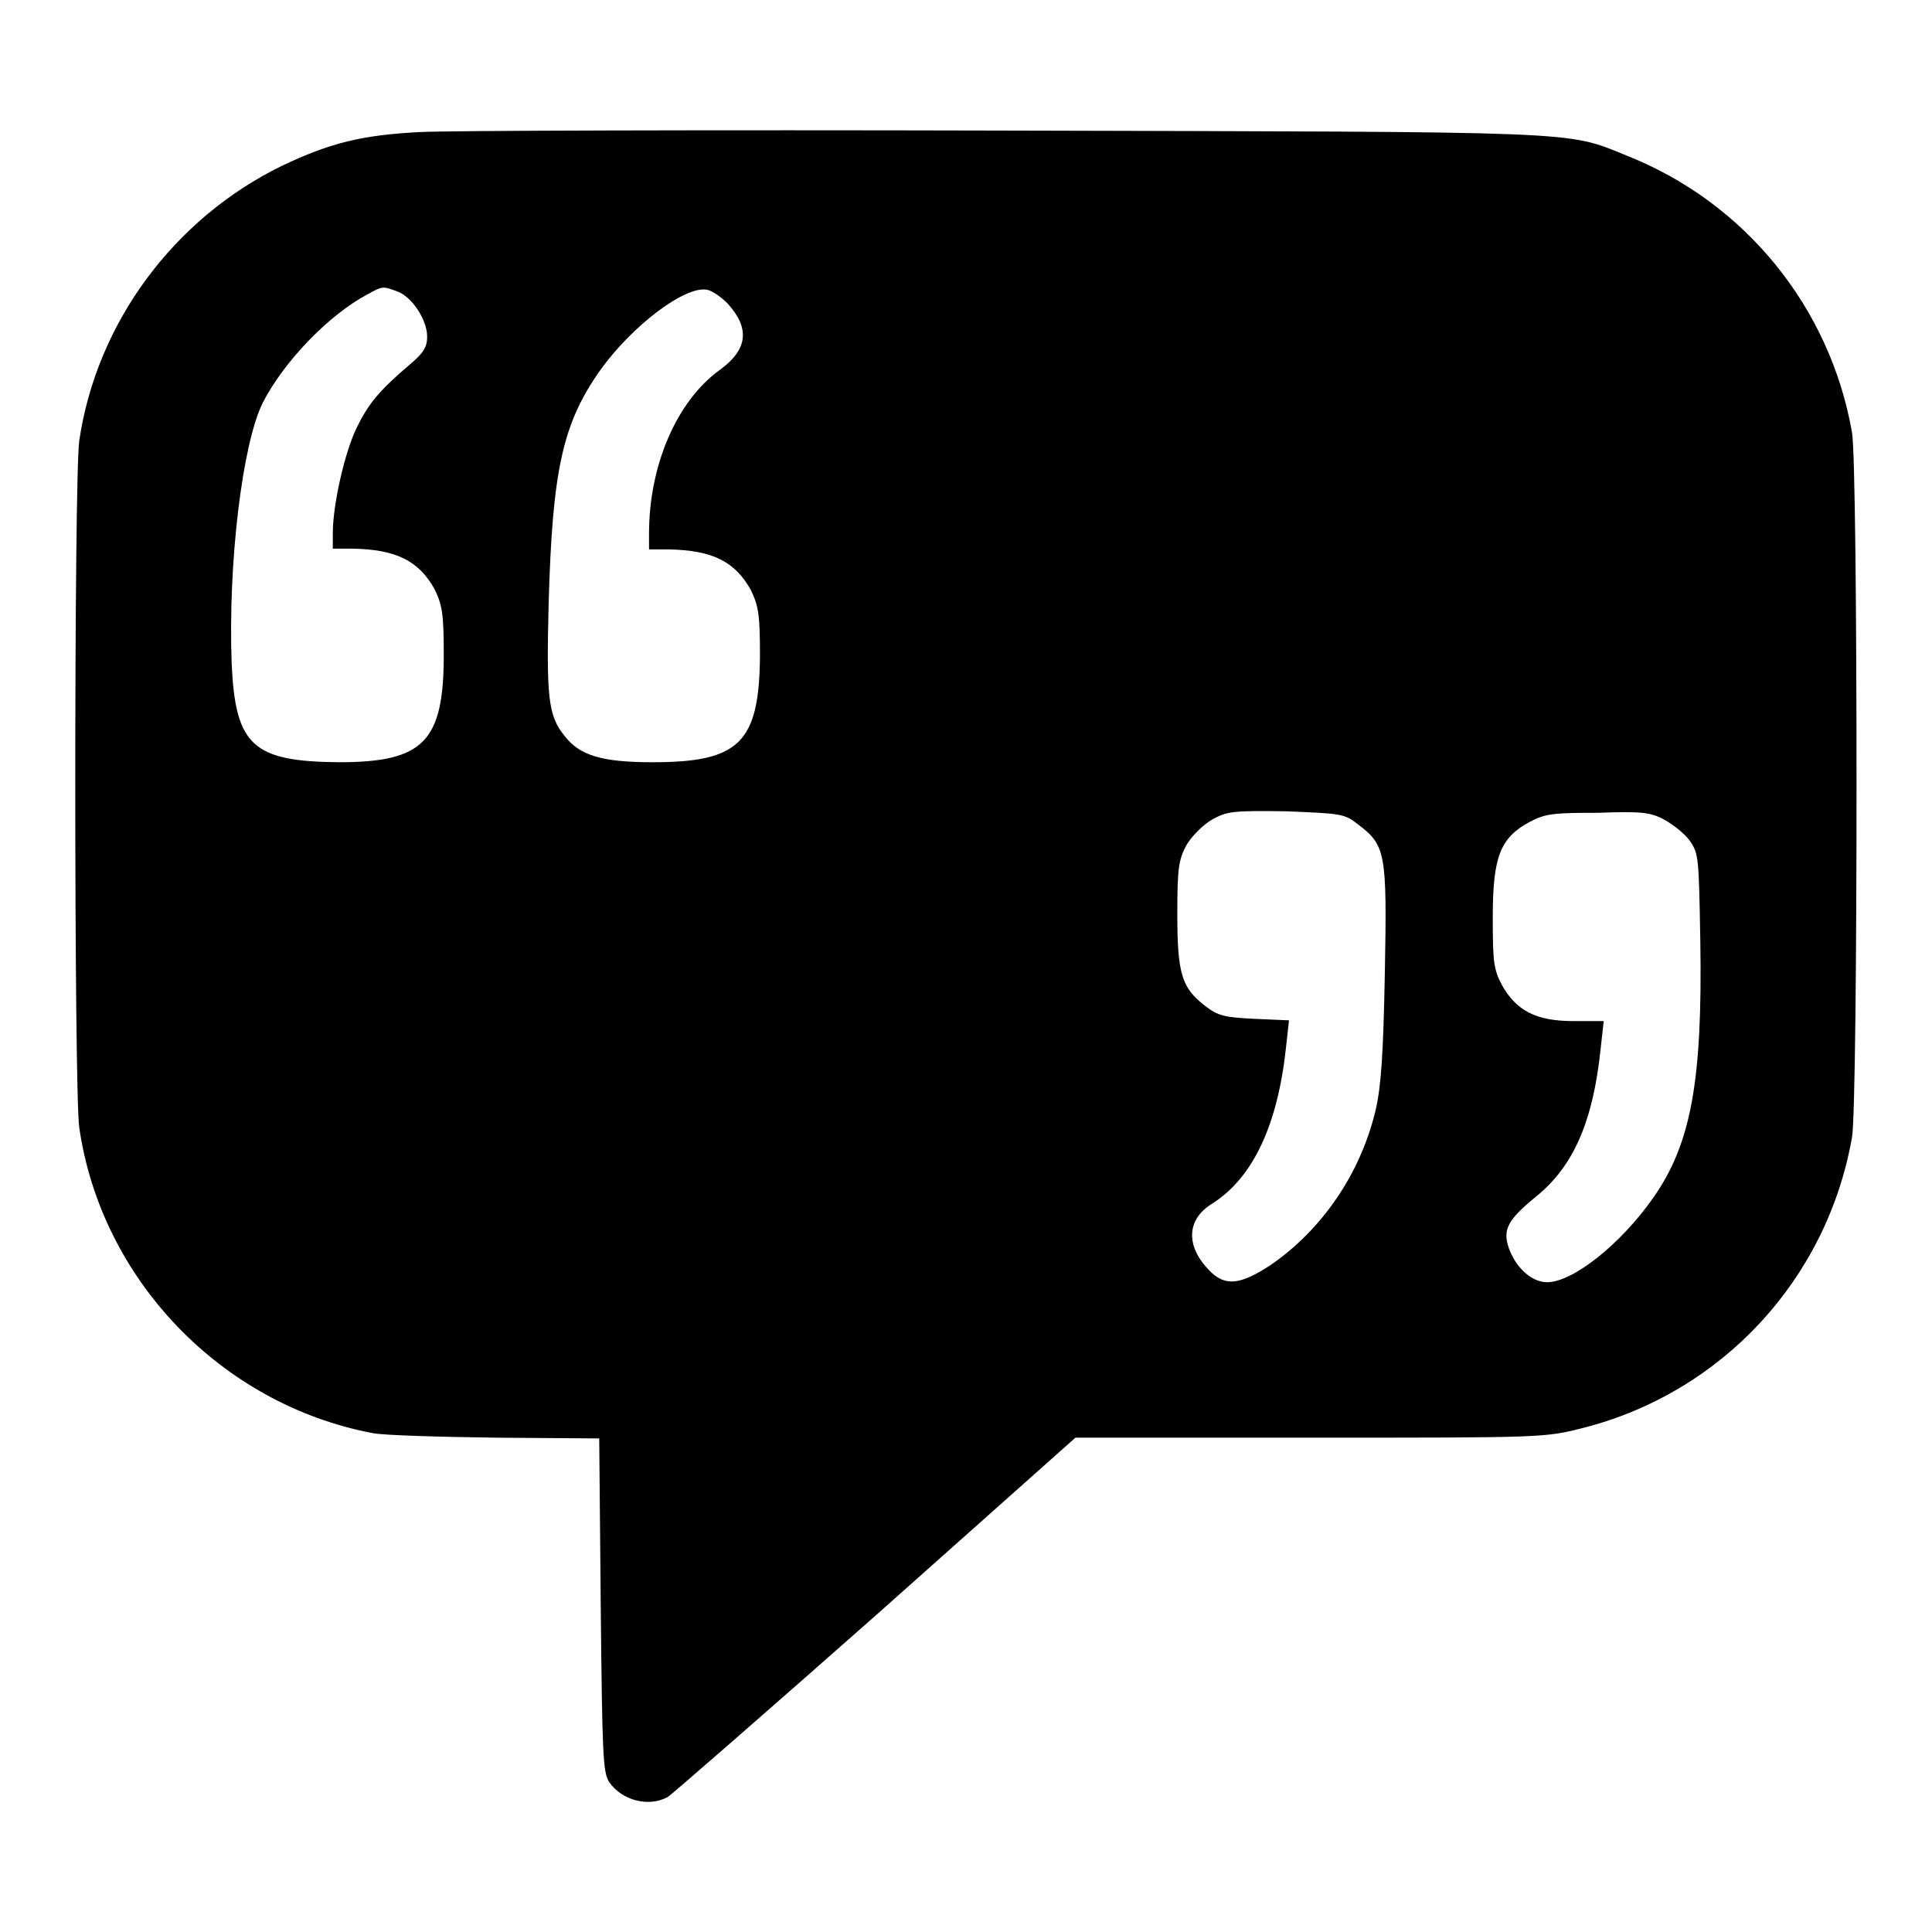
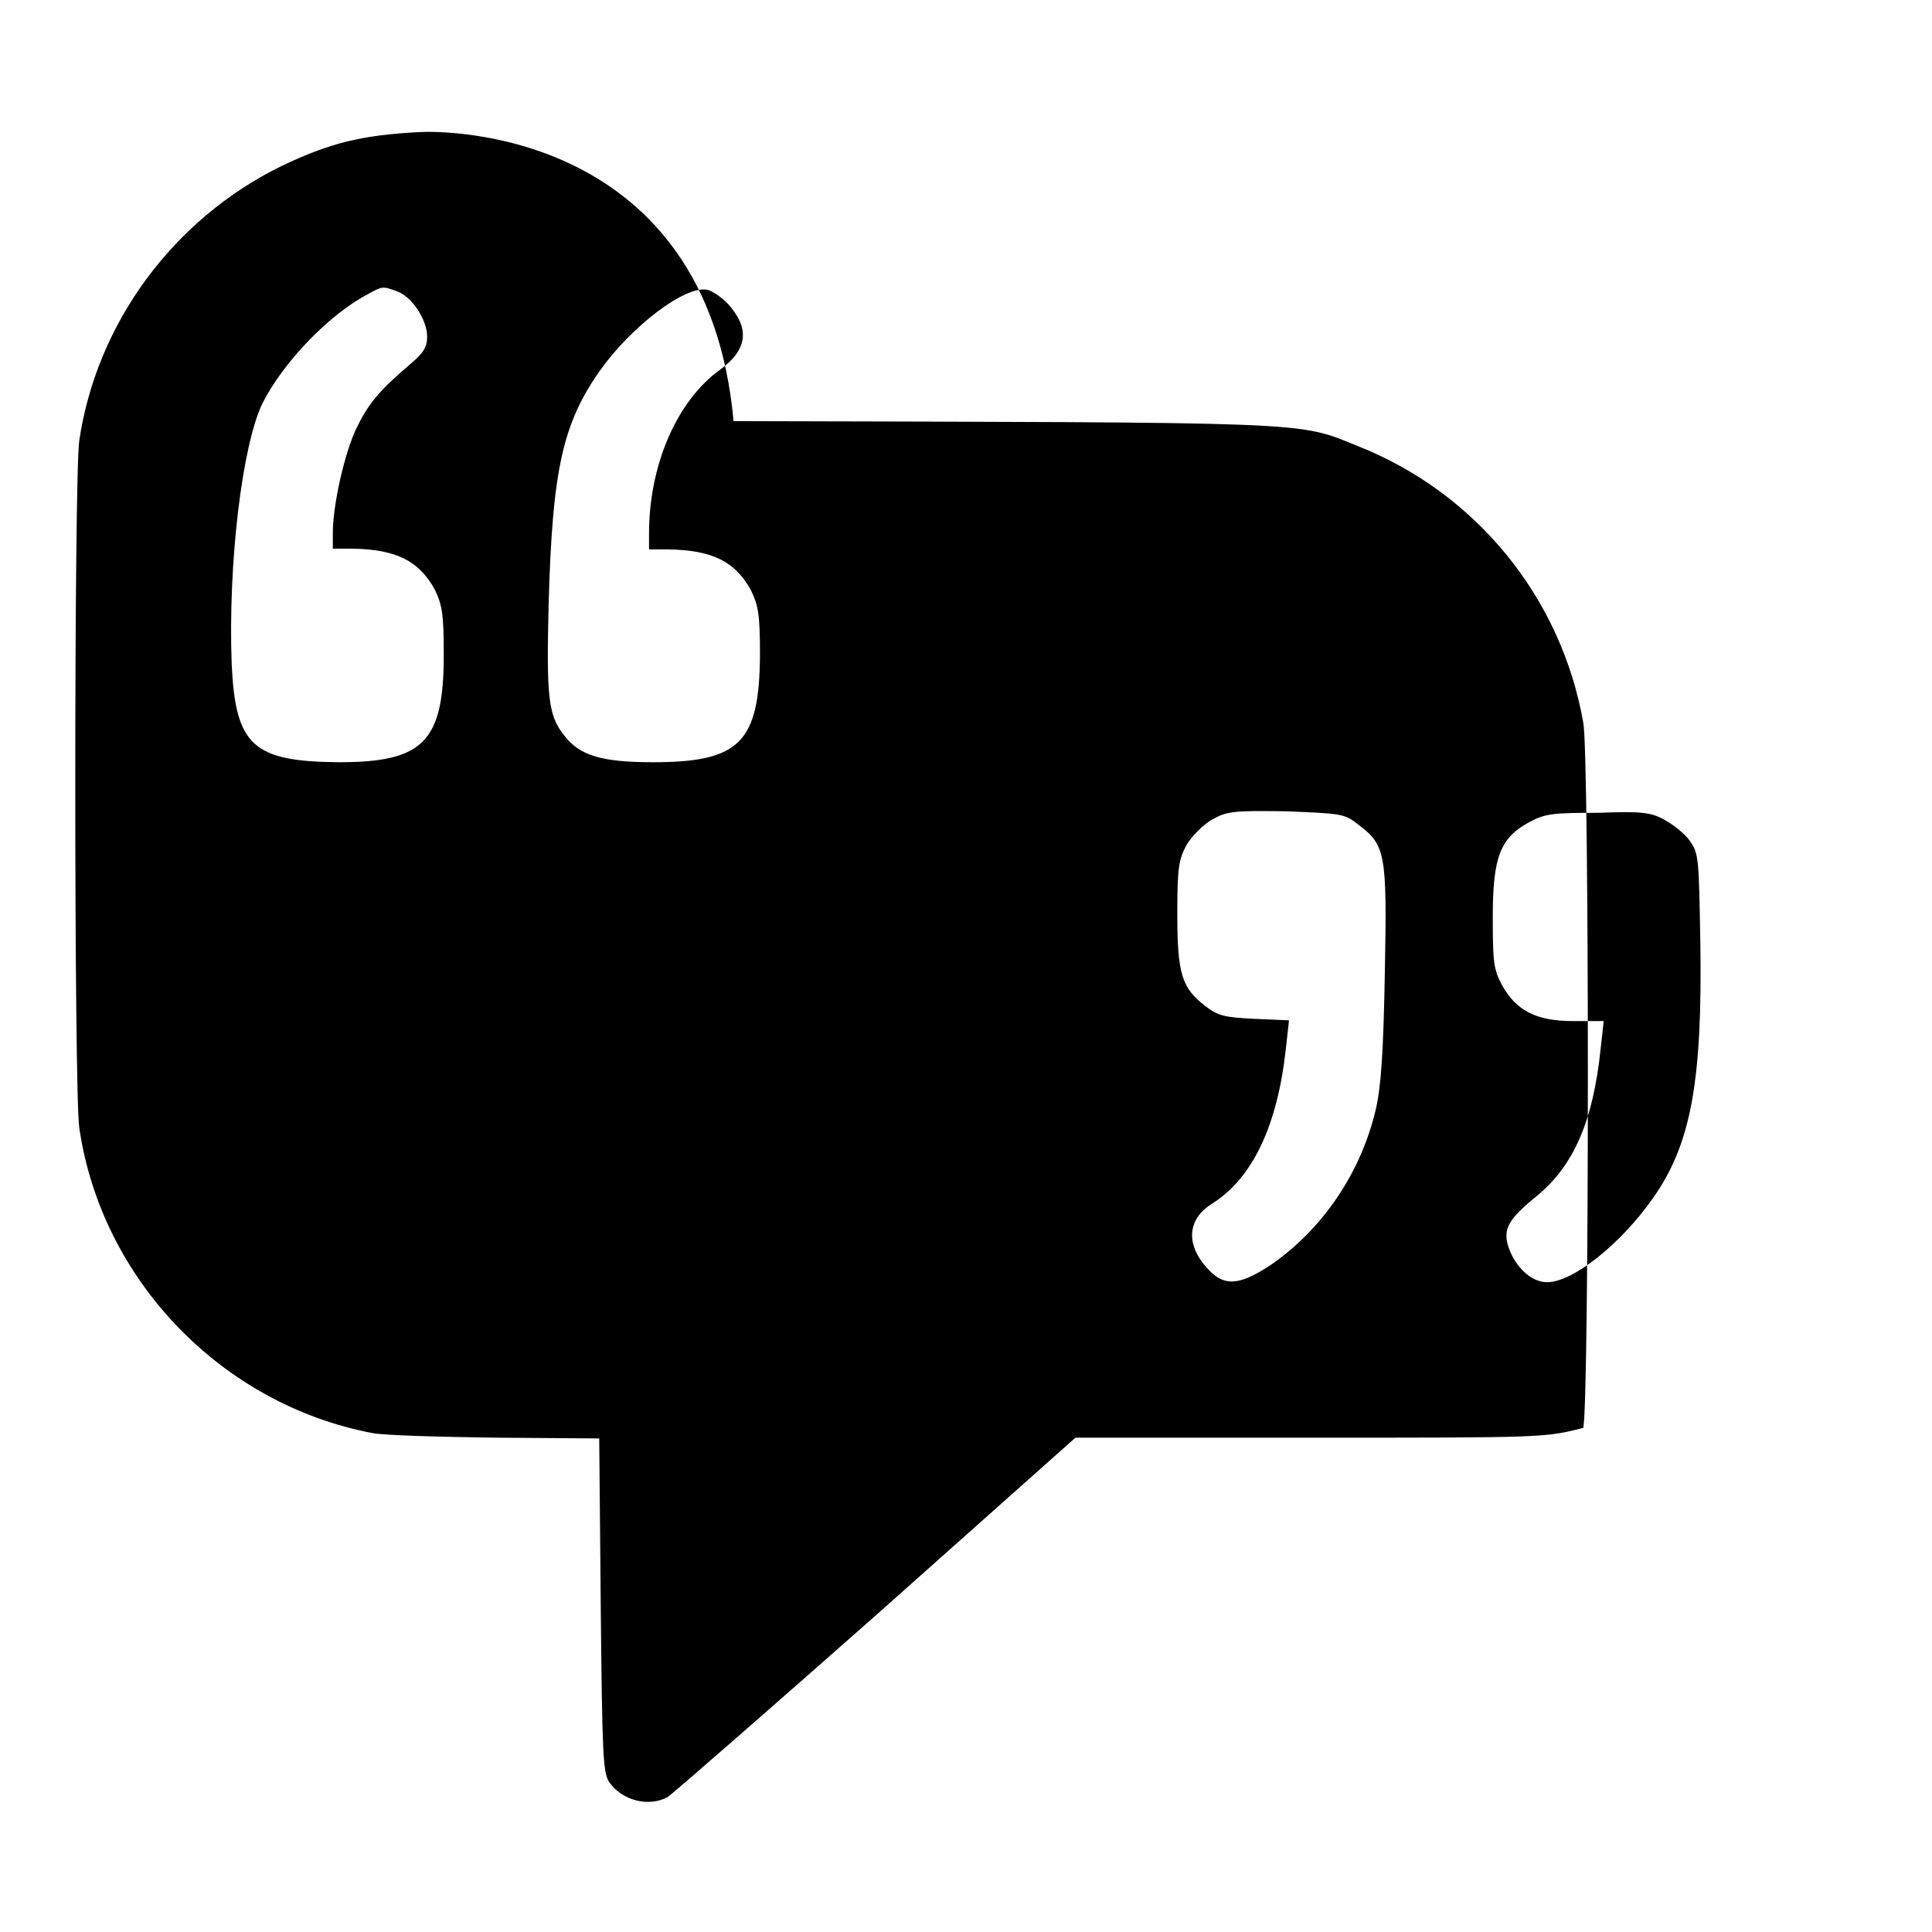
<svg xmlns="http://www.w3.org/2000/svg" version="1.1" x="0px" y="0px" viewBox="0 0 256 256" enable-background="new 0 0 256 256" xml:space="preserve">
  <g>
    <g>
      <g>
-         <path fill="#000000" d="M55.6,17.5C48,17.9,43.8,18.9,37.3,22C23,29,12.8,42.8,10.5,58.4c-0.7,5-0.7,86,0,91c2.9,20.1,18.8,36.7,38.9,40.5c1.6,0.3,9,0.5,16.4,0.6l13.6,0.1l0.2,22.1c0.2,20,0.3,22.1,1.1,23.4c1.7,2.5,5.3,3.4,7.8,2c0.6-0.4,13-11.2,27.6-24.1l26.4-23.5h31.1c31,0,31.1,0,36.2-1.3c18.4-4.7,32.3-19.7,35.6-38.5c0.8-4.4,0.8-89,0-93.4c-2.9-16.6-14.2-30.5-29.9-36.7c-8.1-3.3-5.3-3.1-82.7-3.3C93.7,17.2,59,17.3,55.6,17.5z M52.6,38.6c2,0.7,4,3.8,4,6c0,1.4-0.5,2.2-2.3,3.7c-4.1,3.5-5.5,5.2-7.1,8.5c-1.6,3.4-3.1,10.2-3.1,13.8v2.1h2.6c5.8,0.1,8.8,1.6,10.9,5.4c1,2.1,1.2,3.2,1.2,8.7C58.8,98.3,56.1,101,44.9,101c-11.4-0.1-13.7-2.2-14.2-13c-0.5-13.4,1.4-29.1,4.1-34.6c2.8-5.5,8.8-11.7,13.9-14.4C50.7,37.9,50.7,37.9,52.6,38.6z M96.4,40.2c3,3.3,2.7,6.1-1,8.8c-5.7,4.1-9.4,12.6-9.4,21.7v2.1h2.6c5.8,0.1,8.8,1.6,10.9,5.4c1,2.1,1.2,3.2,1.2,8.7c-0.1,11.5-2.7,14.1-14.2,14.1c-6.8,0-9.7-0.9-11.7-3.5c-2.2-2.7-2.4-5.2-2.1-17.6c0.5-17.5,1.8-23.7,6.8-30.8c4.2-5.9,11.3-11.3,14.2-10.7C94.3,38.5,95.5,39.3,96.4,40.2z M179.9,109.2c3.7,2.8,3.9,3.7,3.6,19.6c-0.2,10.9-0.5,15.1-1.2,18.2c-2,8.5-7.1,15.9-13.9,20.6c-4.1,2.7-6.1,2.9-8.2,0.7c-3.1-3.2-3-6.7,0.4-8.8c5.4-3.4,8.7-10.4,9.8-20.7l0.4-3.6l-4.6-0.2c-4-0.2-4.8-0.4-6.5-1.7c-3.1-2.4-3.7-4.2-3.7-12.2c0-6.2,0.2-7.2,1.2-9.1c0.7-1.2,2.2-2.7,3.4-3.4c2-1.1,2.7-1.2,9.8-1.1C177.7,107.8,178.1,107.8,179.9,109.2z M220.5,108.6c1.1,0.6,2.7,1.8,3.4,2.8c1.2,1.7,1.2,2.3,1.4,13.2c0.3,18.6-1.2,27-6.3,34.2c-4.3,6.1-10.6,11.1-14,11.1c-2.1,0-4.2-2-5.1-4.6c-0.8-2.4-0.1-3.7,3.7-6.8c4.9-4,7.5-9.9,8.5-19.6l0.4-3.6h-4c-5,0-7.6-1.4-9.5-4.8c-1.1-2.1-1.2-3.1-1.2-9c0-8,1-10.5,4.9-12.6c2.1-1.1,3.1-1.2,9.1-1.2C217.3,107.5,218.7,107.6,220.5,108.6z" />
+         <path fill="#000000" d="M55.6,17.5C48,17.9,43.8,18.9,37.3,22C23,29,12.8,42.8,10.5,58.4c-0.7,5-0.7,86,0,91c2.9,20.1,18.8,36.7,38.9,40.5c1.6,0.3,9,0.5,16.4,0.6l13.6,0.1l0.2,22.1c0.2,20,0.3,22.1,1.1,23.4c1.7,2.5,5.3,3.4,7.8,2c0.6-0.4,13-11.2,27.6-24.1l26.4-23.5h31.1c31,0,31.1,0,36.2-1.3c0.8-4.4,0.8-89,0-93.4c-2.9-16.6-14.2-30.5-29.9-36.7c-8.1-3.3-5.3-3.1-82.7-3.3C93.7,17.2,59,17.3,55.6,17.5z M52.6,38.6c2,0.7,4,3.8,4,6c0,1.4-0.5,2.2-2.3,3.7c-4.1,3.5-5.5,5.2-7.1,8.5c-1.6,3.4-3.1,10.2-3.1,13.8v2.1h2.6c5.8,0.1,8.8,1.6,10.9,5.4c1,2.1,1.2,3.2,1.2,8.7C58.8,98.3,56.1,101,44.9,101c-11.4-0.1-13.7-2.2-14.2-13c-0.5-13.4,1.4-29.1,4.1-34.6c2.8-5.5,8.8-11.7,13.9-14.4C50.7,37.9,50.7,37.9,52.6,38.6z M96.4,40.2c3,3.3,2.7,6.1-1,8.8c-5.7,4.1-9.4,12.6-9.4,21.7v2.1h2.6c5.8,0.1,8.8,1.6,10.9,5.4c1,2.1,1.2,3.2,1.2,8.7c-0.1,11.5-2.7,14.1-14.2,14.1c-6.8,0-9.7-0.9-11.7-3.5c-2.2-2.7-2.4-5.2-2.1-17.6c0.5-17.5,1.8-23.7,6.8-30.8c4.2-5.9,11.3-11.3,14.2-10.7C94.3,38.5,95.5,39.3,96.4,40.2z M179.9,109.2c3.7,2.8,3.9,3.7,3.6,19.6c-0.2,10.9-0.5,15.1-1.2,18.2c-2,8.5-7.1,15.9-13.9,20.6c-4.1,2.7-6.1,2.9-8.2,0.7c-3.1-3.2-3-6.7,0.4-8.8c5.4-3.4,8.7-10.4,9.8-20.7l0.4-3.6l-4.6-0.2c-4-0.2-4.8-0.4-6.5-1.7c-3.1-2.4-3.7-4.2-3.7-12.2c0-6.2,0.2-7.2,1.2-9.1c0.7-1.2,2.2-2.7,3.4-3.4c2-1.1,2.7-1.2,9.8-1.1C177.7,107.8,178.1,107.8,179.9,109.2z M220.5,108.6c1.1,0.6,2.7,1.8,3.4,2.8c1.2,1.7,1.2,2.3,1.4,13.2c0.3,18.6-1.2,27-6.3,34.2c-4.3,6.1-10.6,11.1-14,11.1c-2.1,0-4.2-2-5.1-4.6c-0.8-2.4-0.1-3.7,3.7-6.8c4.9-4,7.5-9.9,8.5-19.6l0.4-3.6h-4c-5,0-7.6-1.4-9.5-4.8c-1.1-2.1-1.2-3.1-1.2-9c0-8,1-10.5,4.9-12.6c2.1-1.1,3.1-1.2,9.1-1.2C217.3,107.5,218.7,107.6,220.5,108.6z" />
      </g>
    </g>
  </g>
</svg>